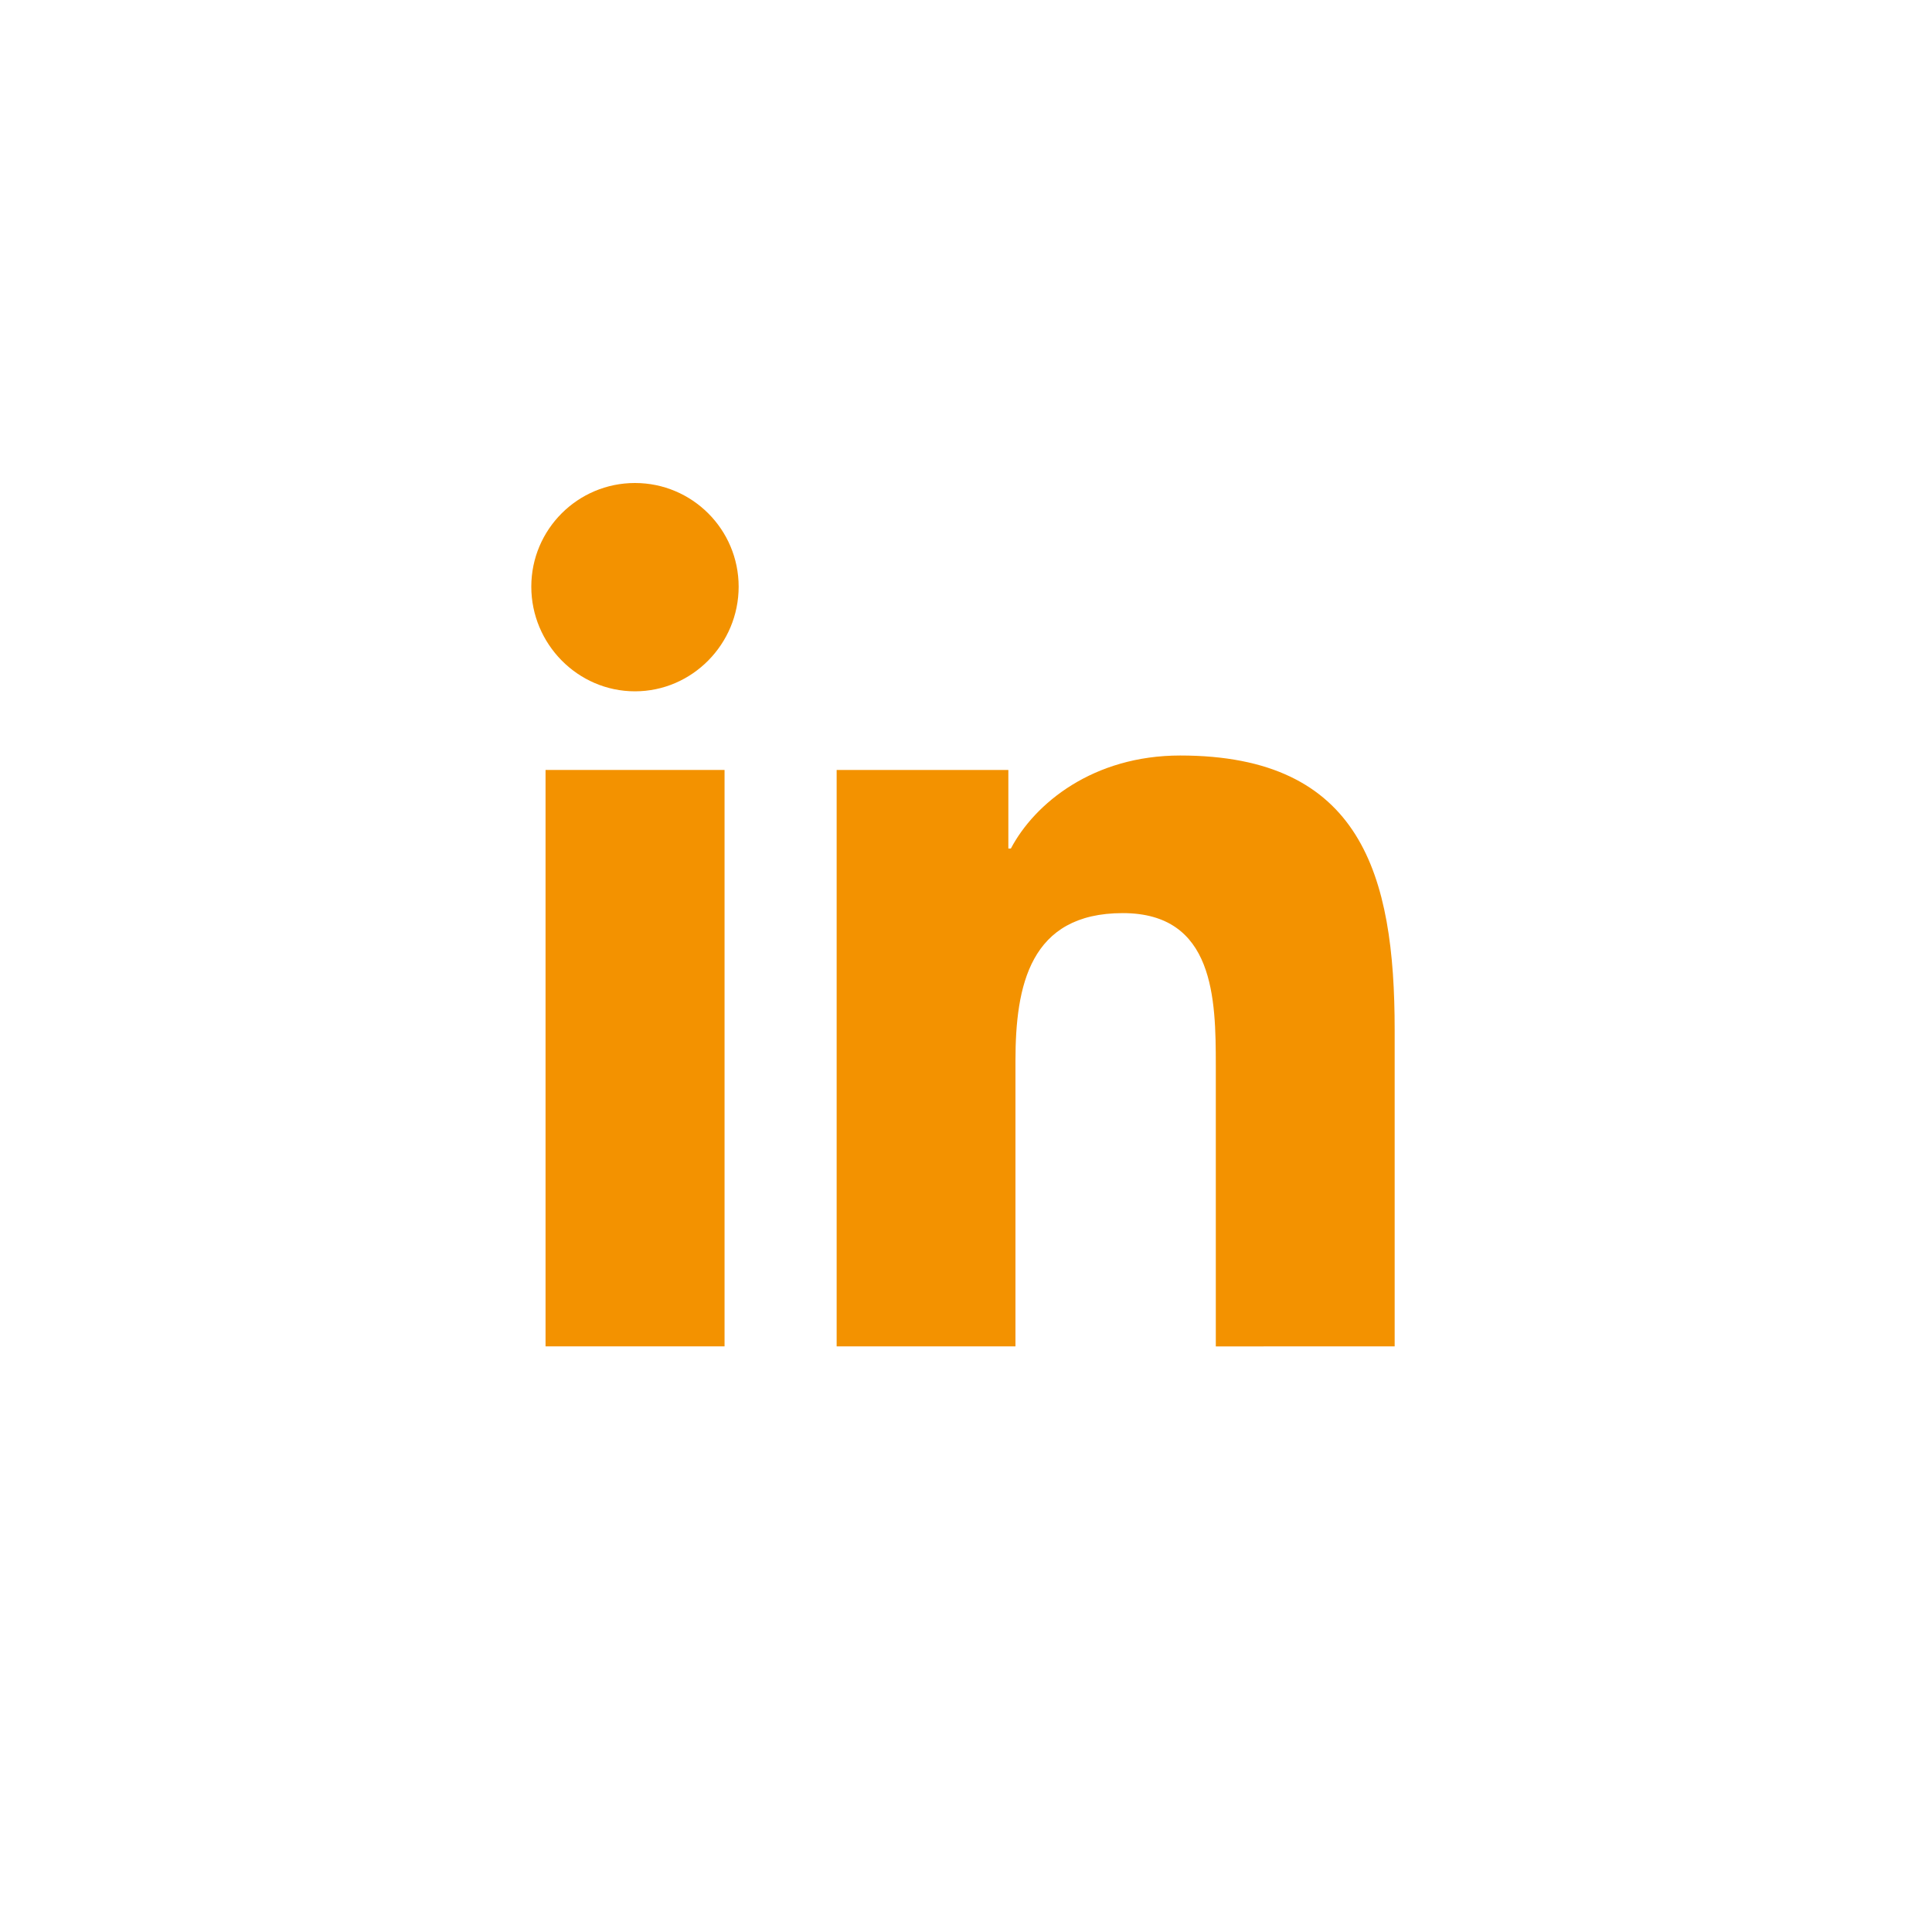
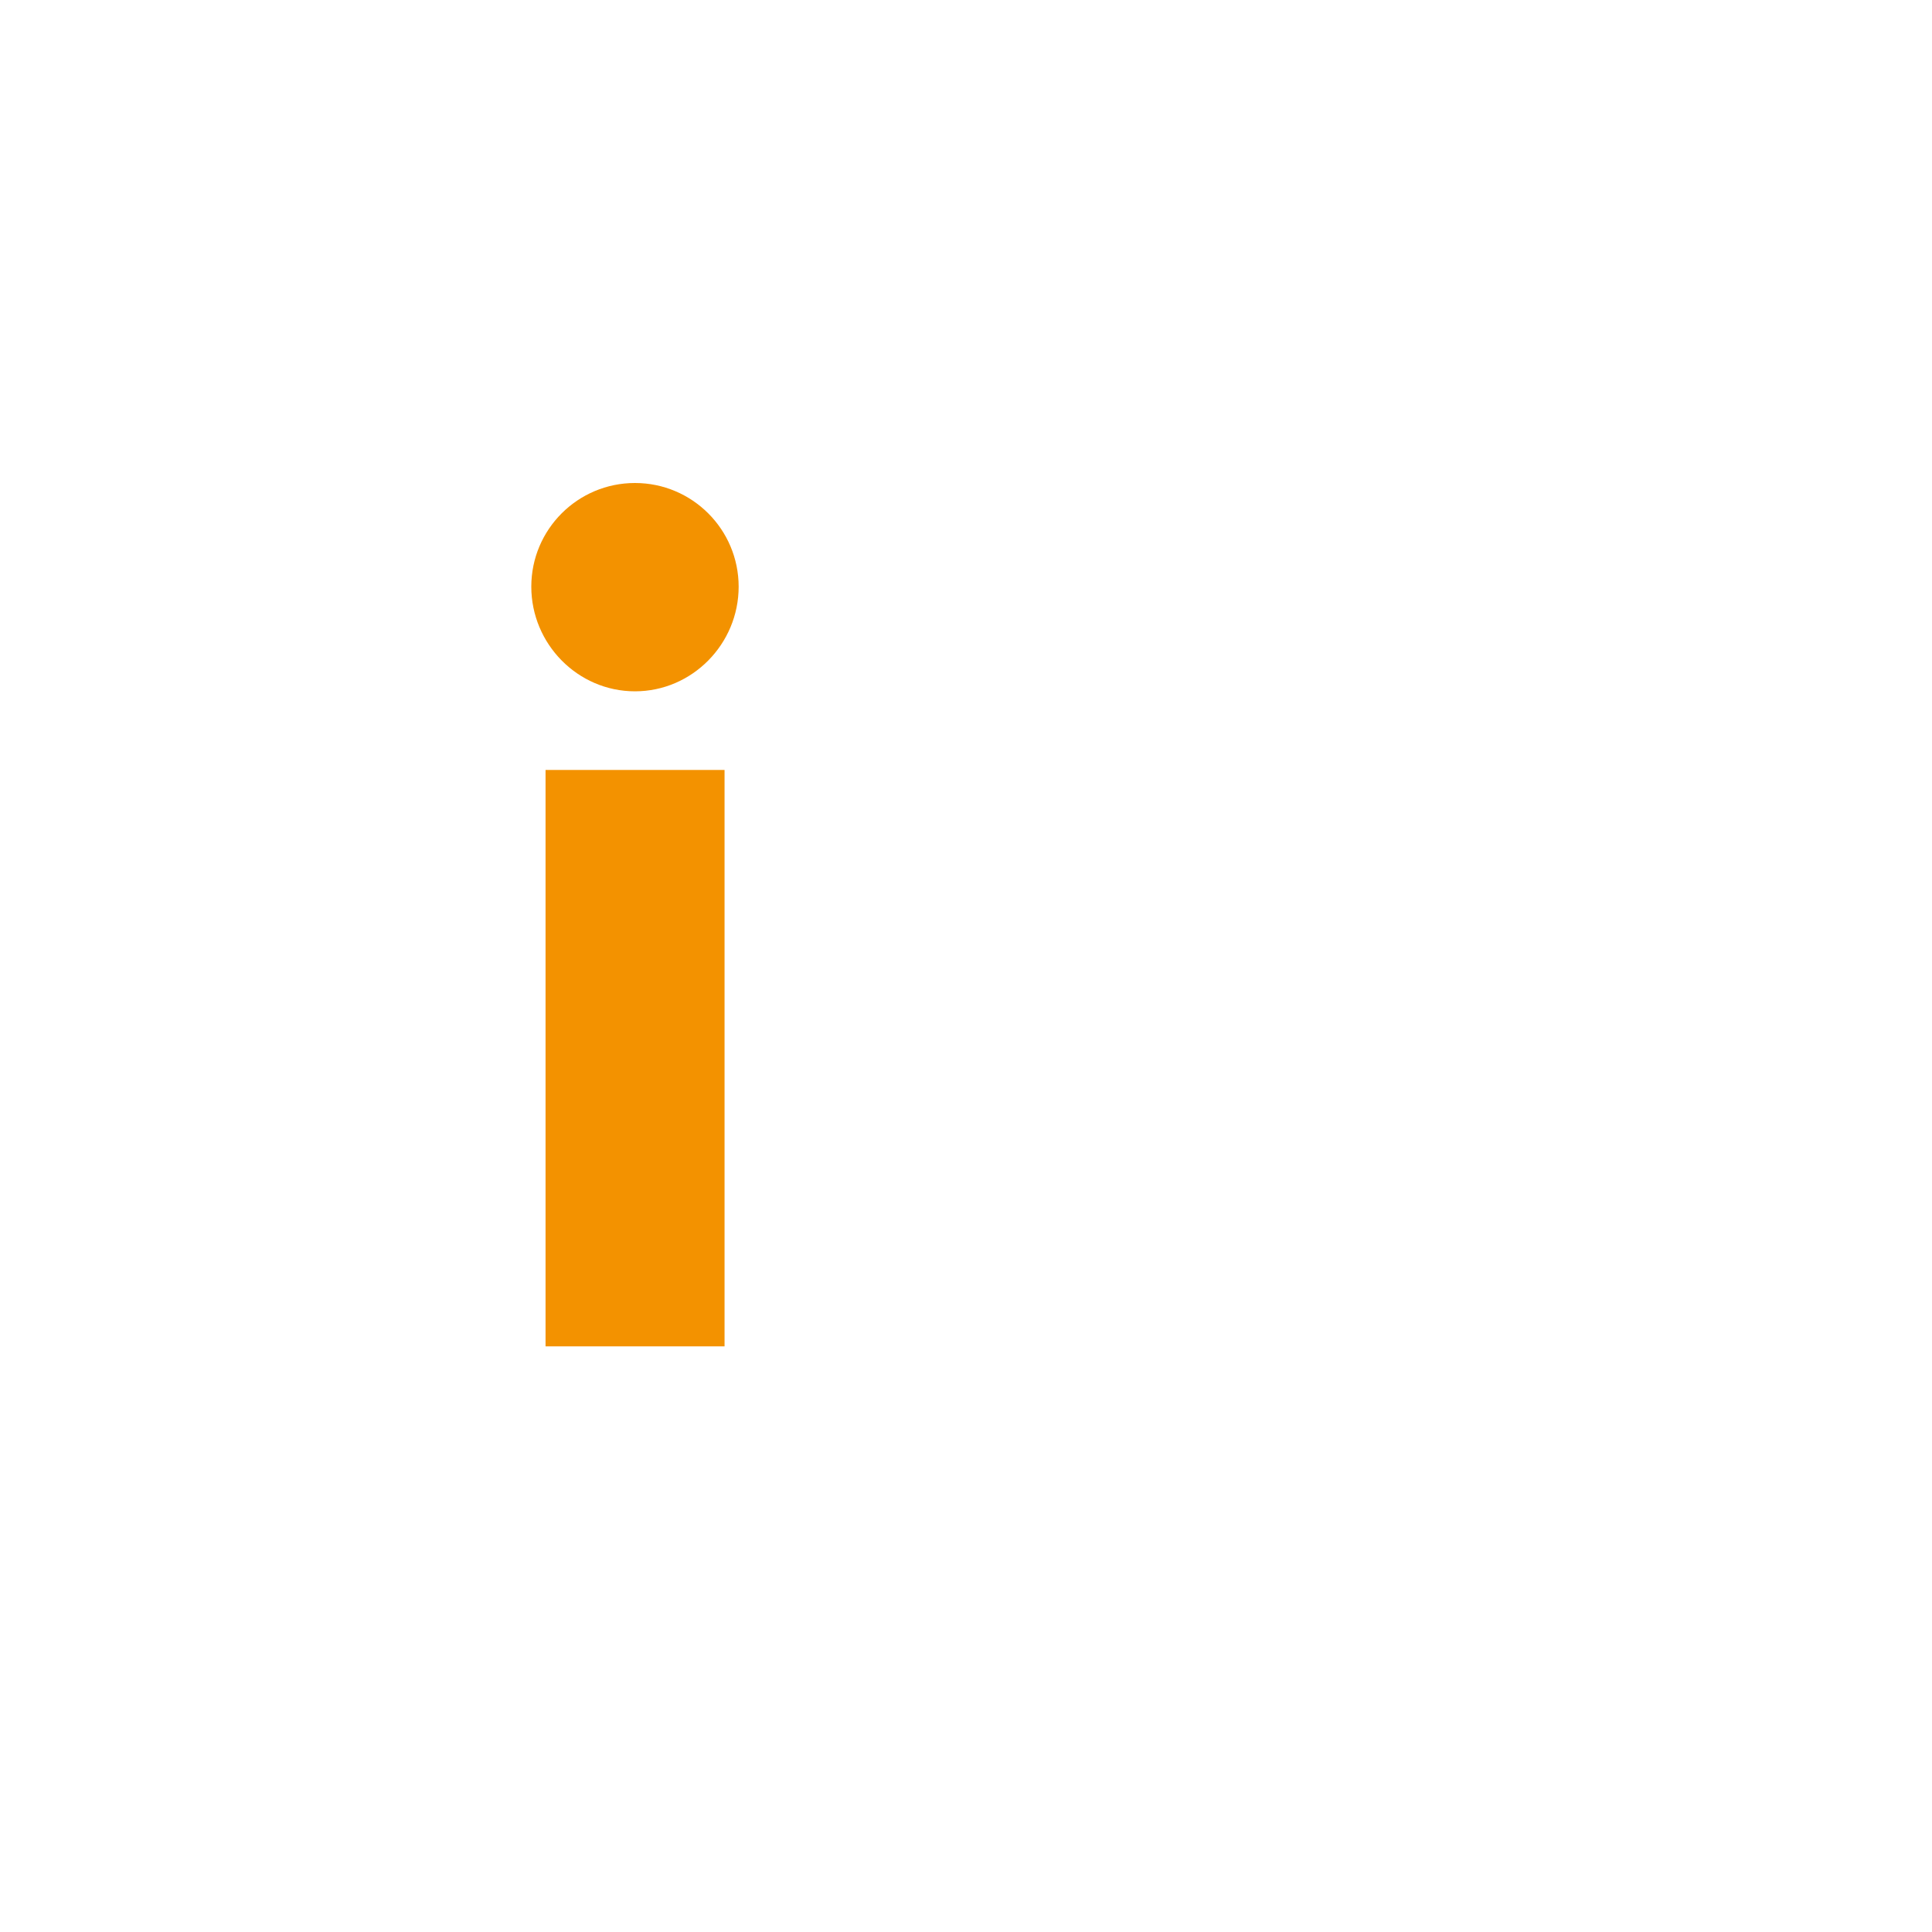
<svg xmlns="http://www.w3.org/2000/svg" width="40" height="40" viewBox="0 0 40 40" fill="none">
  <path d="M11 12.146C11 10.961 11.961 10 13.146 10C14.331 10 15.292 10.961 15.293 12.146C15.293 13.332 14.332 14.313 13.146 14.313C11.961 14.313 11 13.332 11 12.146Z" fill="#F39200" />
-   <path d="M28.875 27.875V21.319C28.875 18.112 28.184 15.642 24.435 15.642C22.633 15.642 21.423 16.631 20.929 17.568H20.877V15.941H17.322V27.875H21.024V21.966C21.024 20.41 21.319 18.905 23.246 18.905C25.144 18.905 25.172 20.681 25.172 22.065V27.876L28.875 27.875Z" fill="#F39200" />
-   <path d="M11.295 15.941H15.001V27.875H11.295V15.941Z" fill="#F39200" />
+   <path d="M11.295 15.941H15.001V27.875H11.295Z" fill="#F39200" />
</svg>